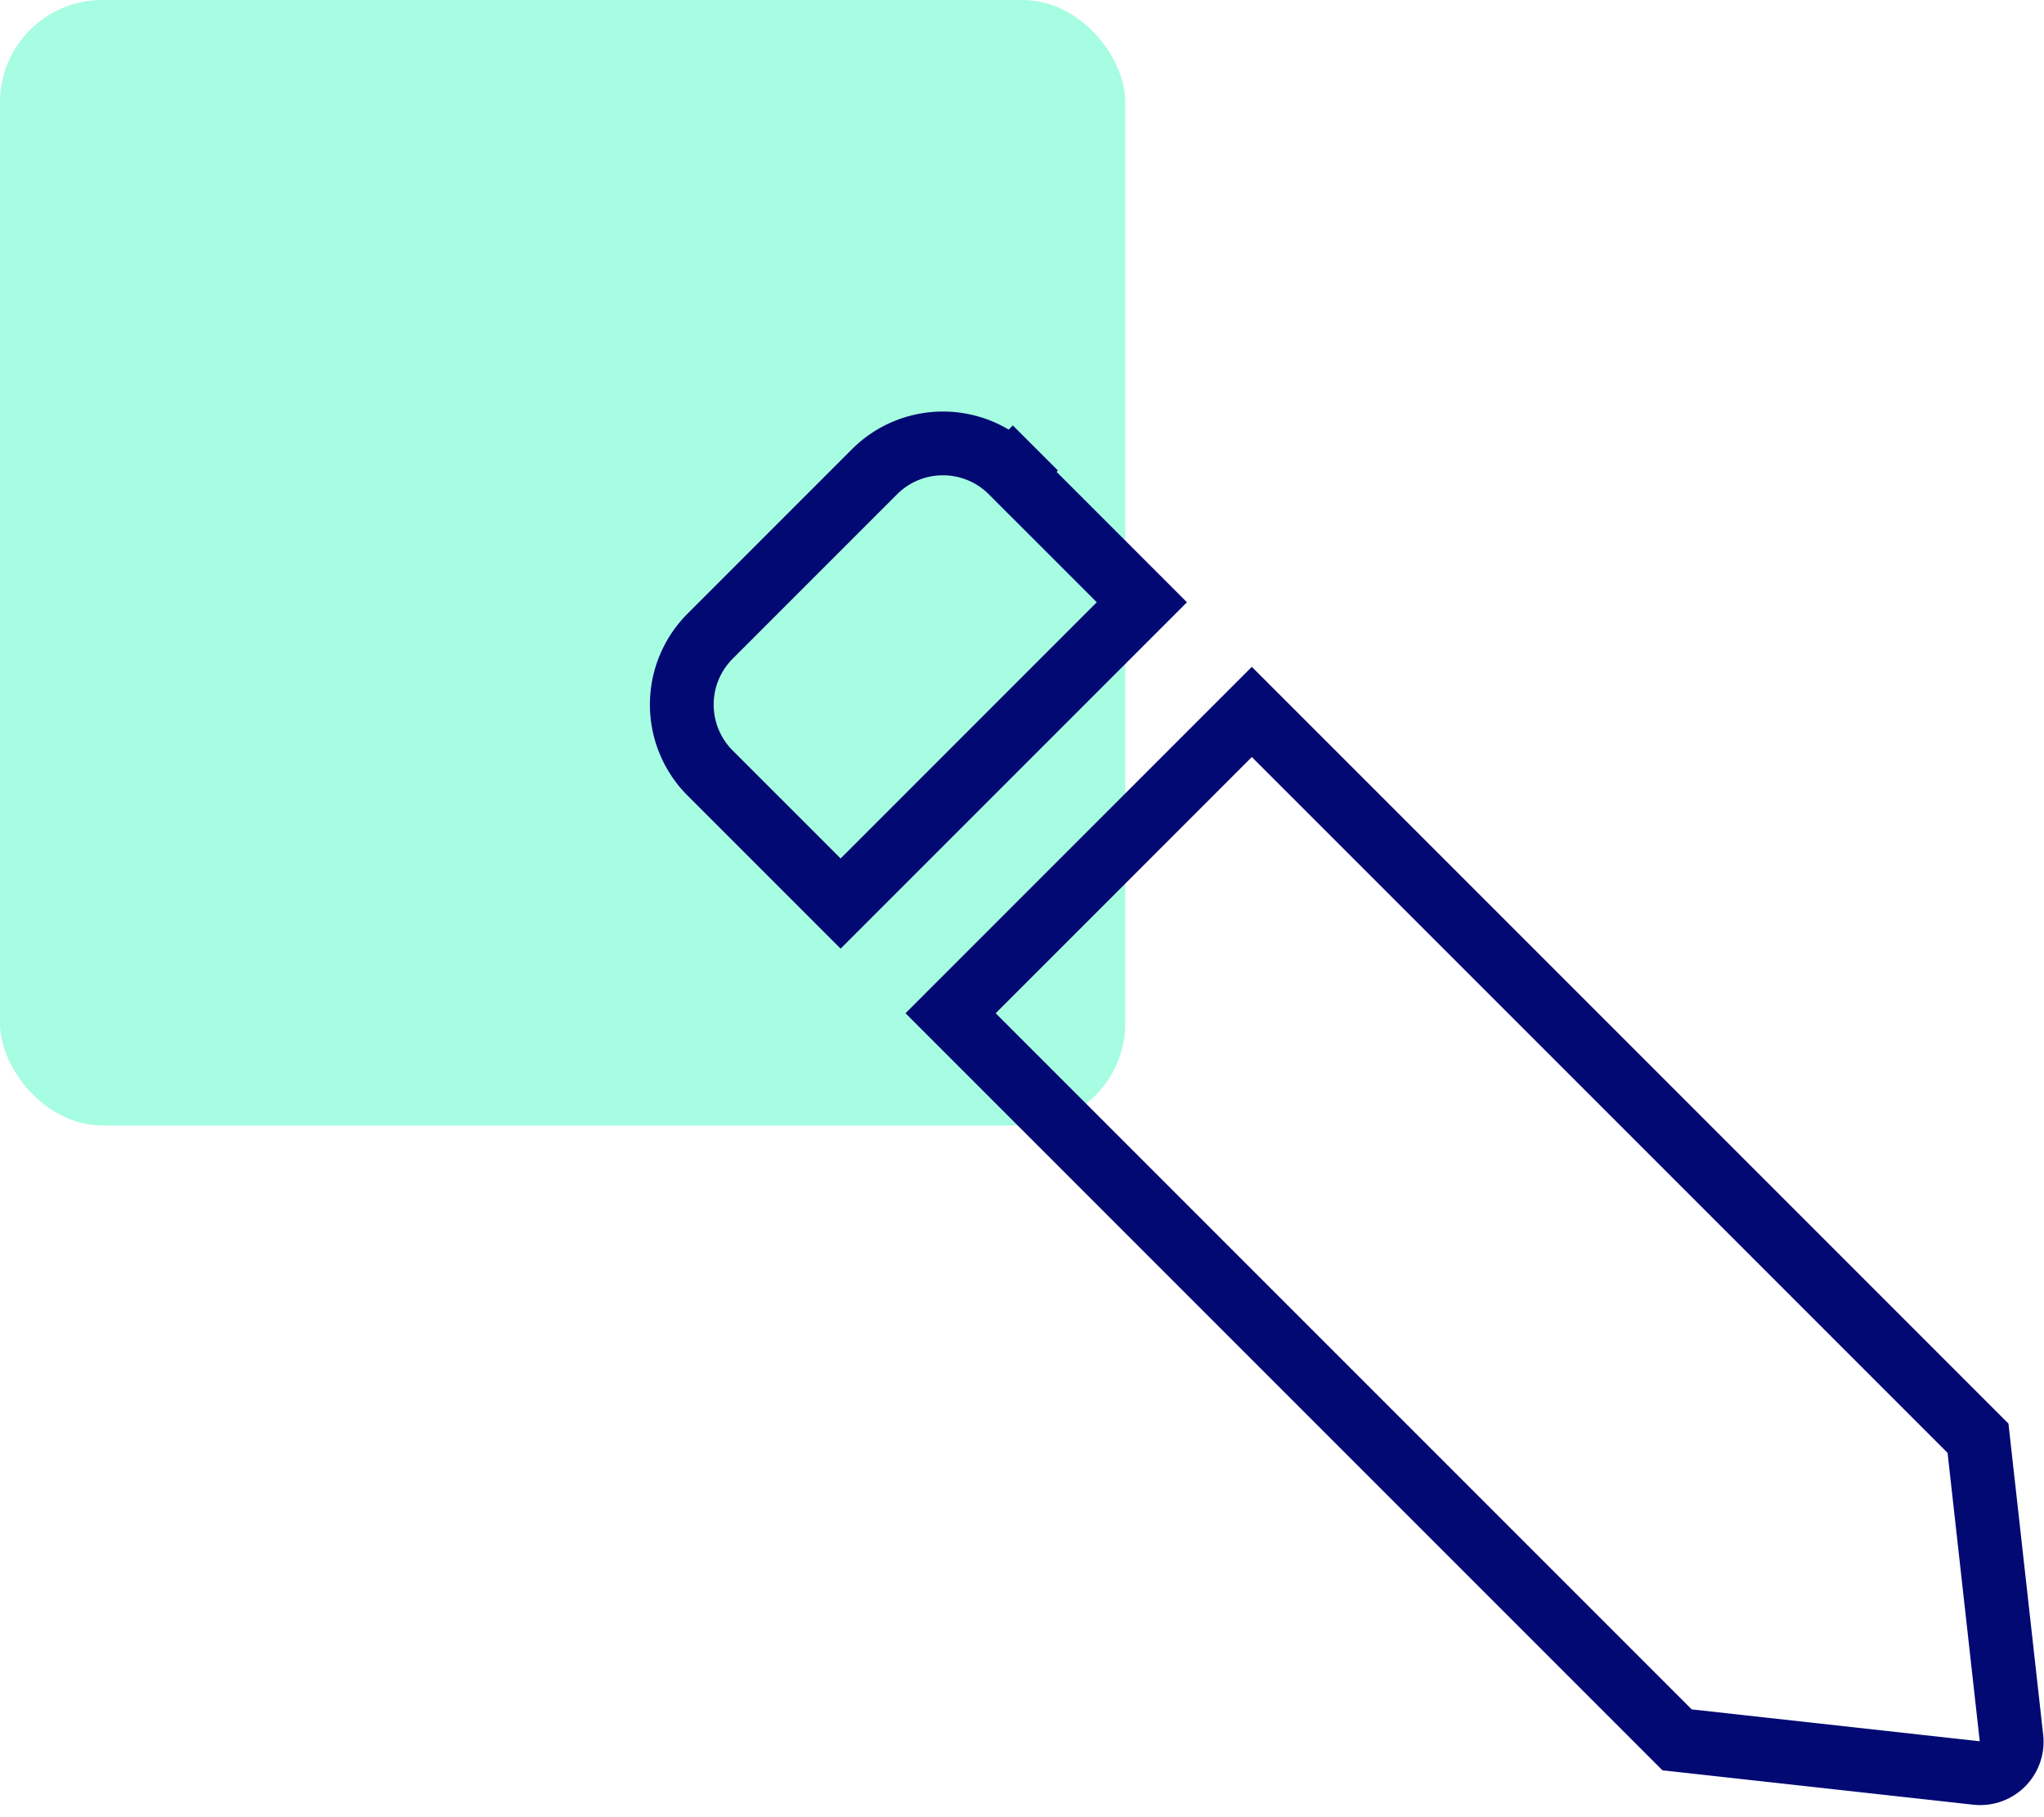
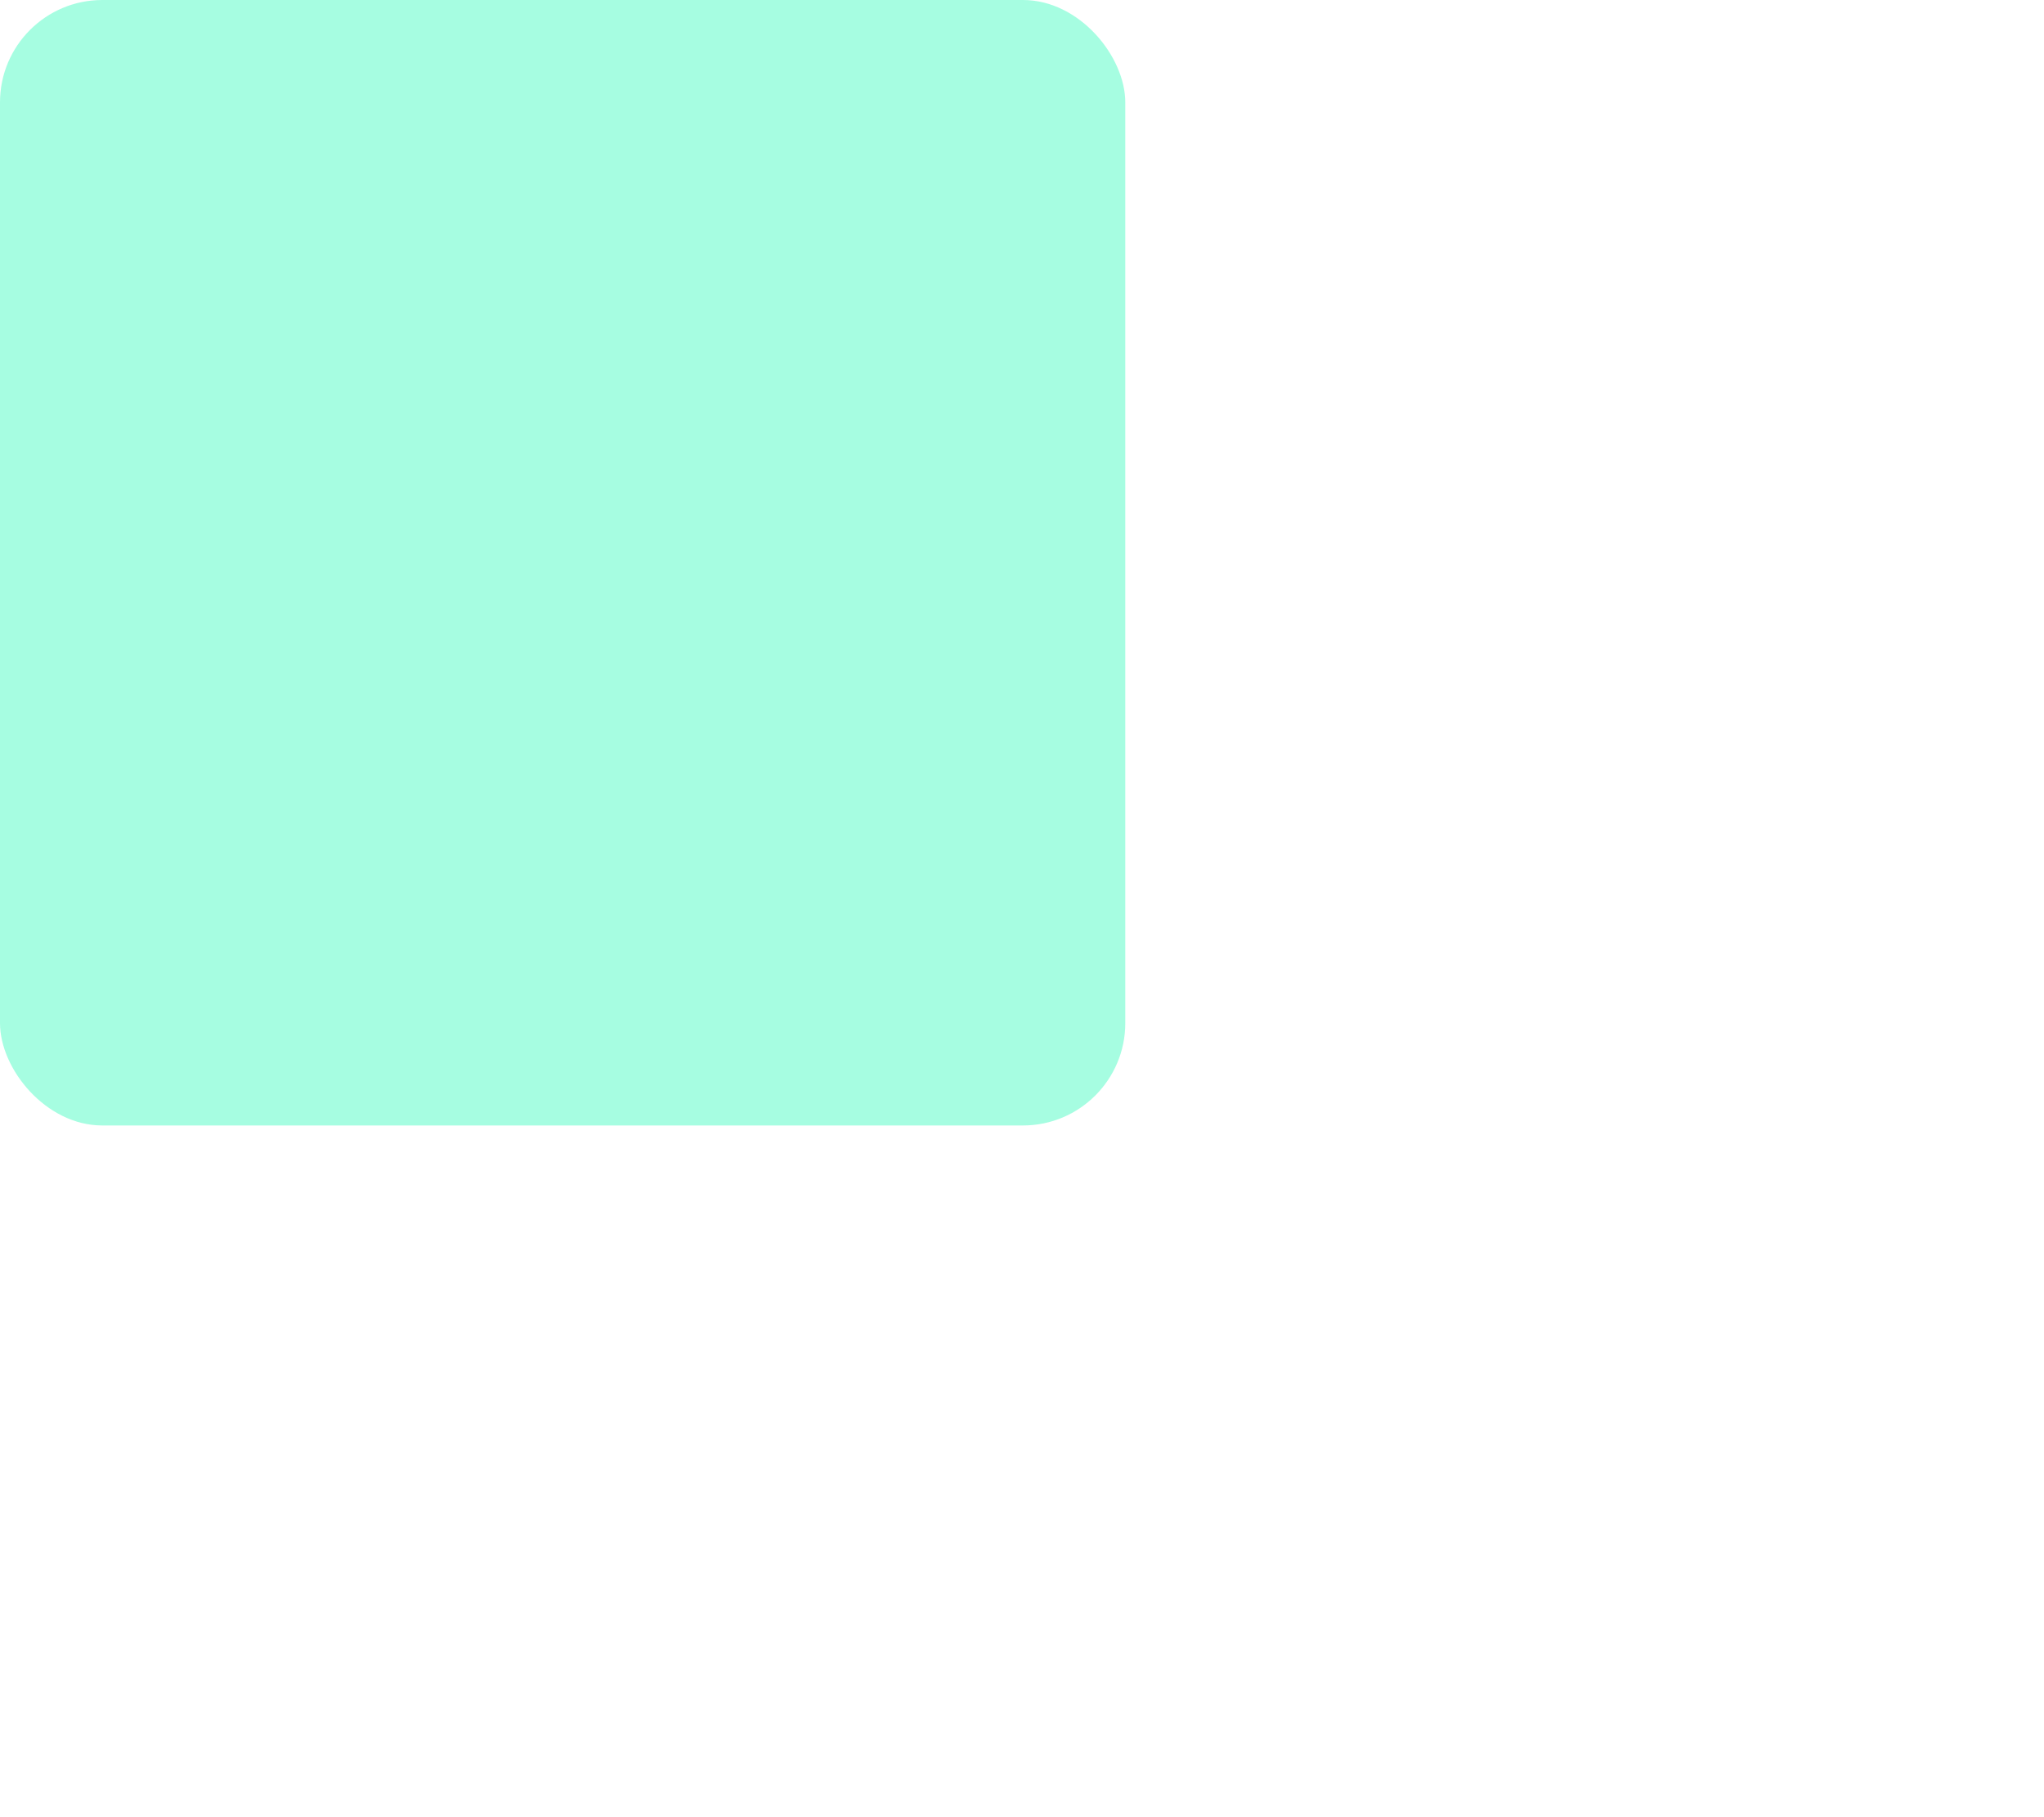
<svg xmlns="http://www.w3.org/2000/svg" viewBox="0 0 64.12 57">
  <rect width="35.3" height="35.3" rx="3.21" ry="3.21" fill="rgba(0,248,169,.35)" />
-   <path d="M62.01 55.61h0a.986.986 0 001.09-1.09h0l-1.05-9.41-22.78-22.78-9.45 9.45 22.79 22.79 9.4 1.04zM31.73 14.8l.75-.75-.75.75a3.036 3.036 0 00-4.3 0l-5.15 5.15a3.036 3.036 0 000 4.3h0l4.09 4.09 9.45-9.45-4.09-4.09z" fill="none" stroke="#020973" stroke-width="2" />
</svg>